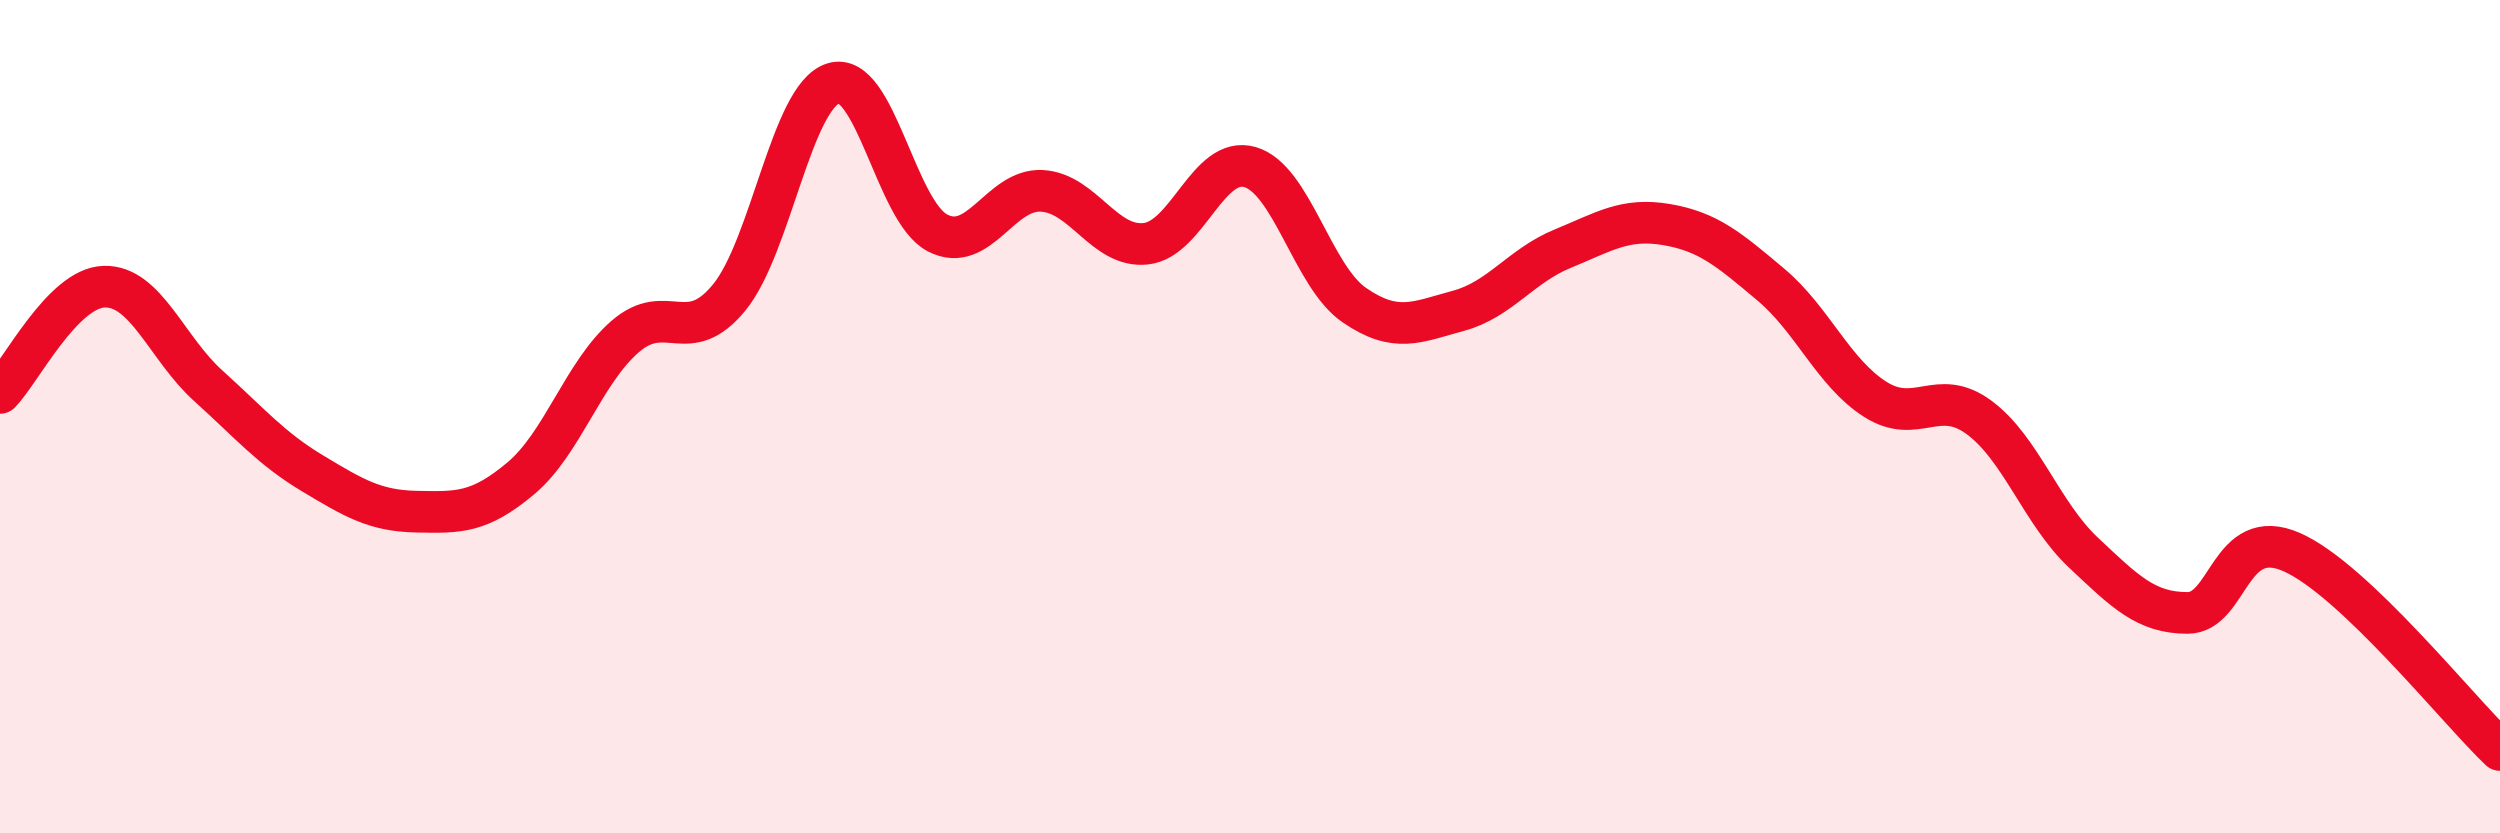
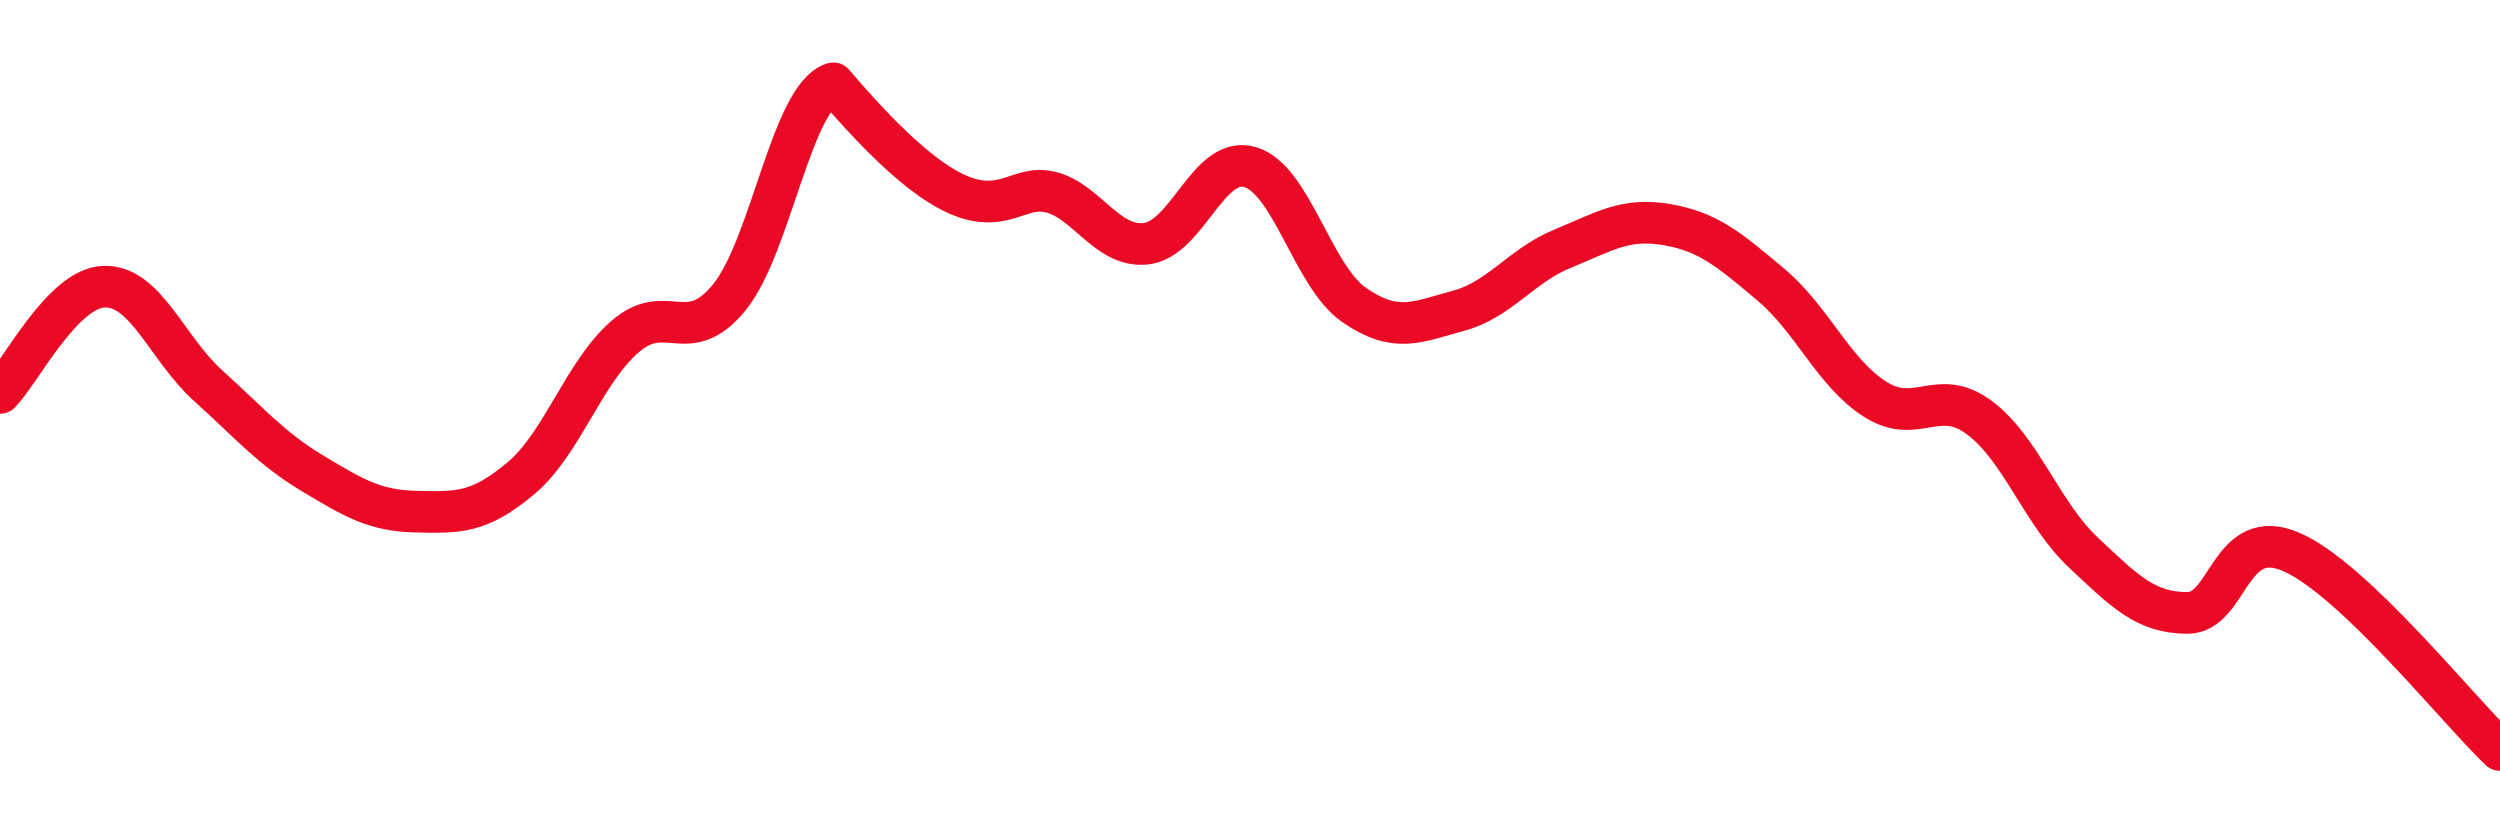
<svg xmlns="http://www.w3.org/2000/svg" width="60" height="20" viewBox="0 0 60 20">
-   <path d="M 0,9.43 C 0.5,8.92 1.5,6.91 2.5,6.88 C 3.5,6.85 4,8.36 5,9.26 C 6,10.16 6.5,10.76 7.5,11.36 C 8.5,11.96 9,12.26 10,12.28 C 11,12.3 11.5,12.32 12.5,11.48 C 13.5,10.64 14,8.95 15,8.08 C 16,7.21 16.5,8.36 17.5,7.14 C 18.5,5.92 19,2.31 20,2 C 21,1.69 21.5,5.07 22.5,5.59 C 23.5,6.11 24,4.53 25,4.58 C 26,4.63 26.5,5.96 27.5,5.85 C 28.5,5.74 29,3.72 30,4.01 C 31,4.3 31.5,6.63 32.5,7.32 C 33.5,8.01 34,7.73 35,7.46 C 36,7.19 36.5,6.38 37.5,5.97 C 38.5,5.56 39,5.22 40,5.39 C 41,5.56 41.5,5.99 42.5,6.83 C 43.5,7.67 44,8.94 45,9.58 C 46,10.22 46.5,9.28 47.5,10.02 C 48.5,10.76 49,12.32 50,13.26 C 51,14.2 51.5,14.71 52.5,14.71 C 53.5,14.71 53.5,12.59 55,13.25 C 56.5,13.91 59,17.05 60,18L60 20L0 20Z" fill="#EB0A25" opacity="0.1" stroke-linecap="round" stroke-linejoin="round" />
-   <path d="M 0,9.43 C 0.5,8.92 1.5,6.91 2.5,6.88 C 3.5,6.85 4,8.36 5,9.26 C 6,10.16 6.5,10.76 7.5,11.36 C 8.5,11.96 9,12.26 10,12.28 C 11,12.3 11.5,12.32 12.5,11.48 C 13.5,10.64 14,8.95 15,8.08 C 16,7.21 16.5,8.36 17.5,7.14 C 18.5,5.92 19,2.31 20,2 C 21,1.69 21.5,5.07 22.5,5.59 C 23.5,6.11 24,4.53 25,4.58 C 26,4.63 26.5,5.96 27.5,5.85 C 28.5,5.74 29,3.72 30,4.01 C 31,4.3 31.5,6.63 32.5,7.32 C 33.5,8.01 34,7.73 35,7.46 C 36,7.19 36.5,6.38 37.5,5.97 C 38.5,5.56 39,5.22 40,5.39 C 41,5.56 41.5,5.99 42.5,6.83 C 43.5,7.67 44,8.94 45,9.58 C 46,10.22 46.5,9.28 47.5,10.02 C 48.5,10.76 49,12.32 50,13.26 C 51,14.2 51.5,14.71 52.5,14.71 C 53.5,14.71 53.5,12.59 55,13.25 C 56.5,13.91 59,17.05 60,18" stroke="#EB0A25" stroke-width="1" fill="none" stroke-linecap="round" stroke-linejoin="round" />
+   <path d="M 0,9.43 C 0.5,8.92 1.5,6.91 2.5,6.88 C 3.5,6.85 4,8.36 5,9.26 C 6,10.16 6.5,10.76 7.5,11.36 C 8.5,11.96 9,12.26 10,12.28 C 11,12.3 11.5,12.32 12.5,11.48 C 13.5,10.64 14,8.95 15,8.08 C 16,7.21 16.5,8.36 17.5,7.14 C 18.5,5.92 19,2.31 20,2 C 23.5,6.11 24,4.53 25,4.58 C 26,4.63 26.5,5.96 27.5,5.85 C 28.5,5.74 29,3.72 30,4.01 C 31,4.3 31.5,6.63 32.5,7.32 C 33.5,8.01 34,7.73 35,7.46 C 36,7.19 36.5,6.38 37.5,5.97 C 38.5,5.56 39,5.22 40,5.39 C 41,5.56 41.5,5.99 42.5,6.83 C 43.5,7.67 44,8.94 45,9.58 C 46,10.22 46.5,9.28 47.5,10.02 C 48.5,10.76 49,12.32 50,13.26 C 51,14.2 51.5,14.71 52.5,14.71 C 53.5,14.71 53.5,12.59 55,13.25 C 56.5,13.91 59,17.05 60,18" stroke="#EB0A25" stroke-width="1" fill="none" stroke-linecap="round" stroke-linejoin="round" />
</svg>